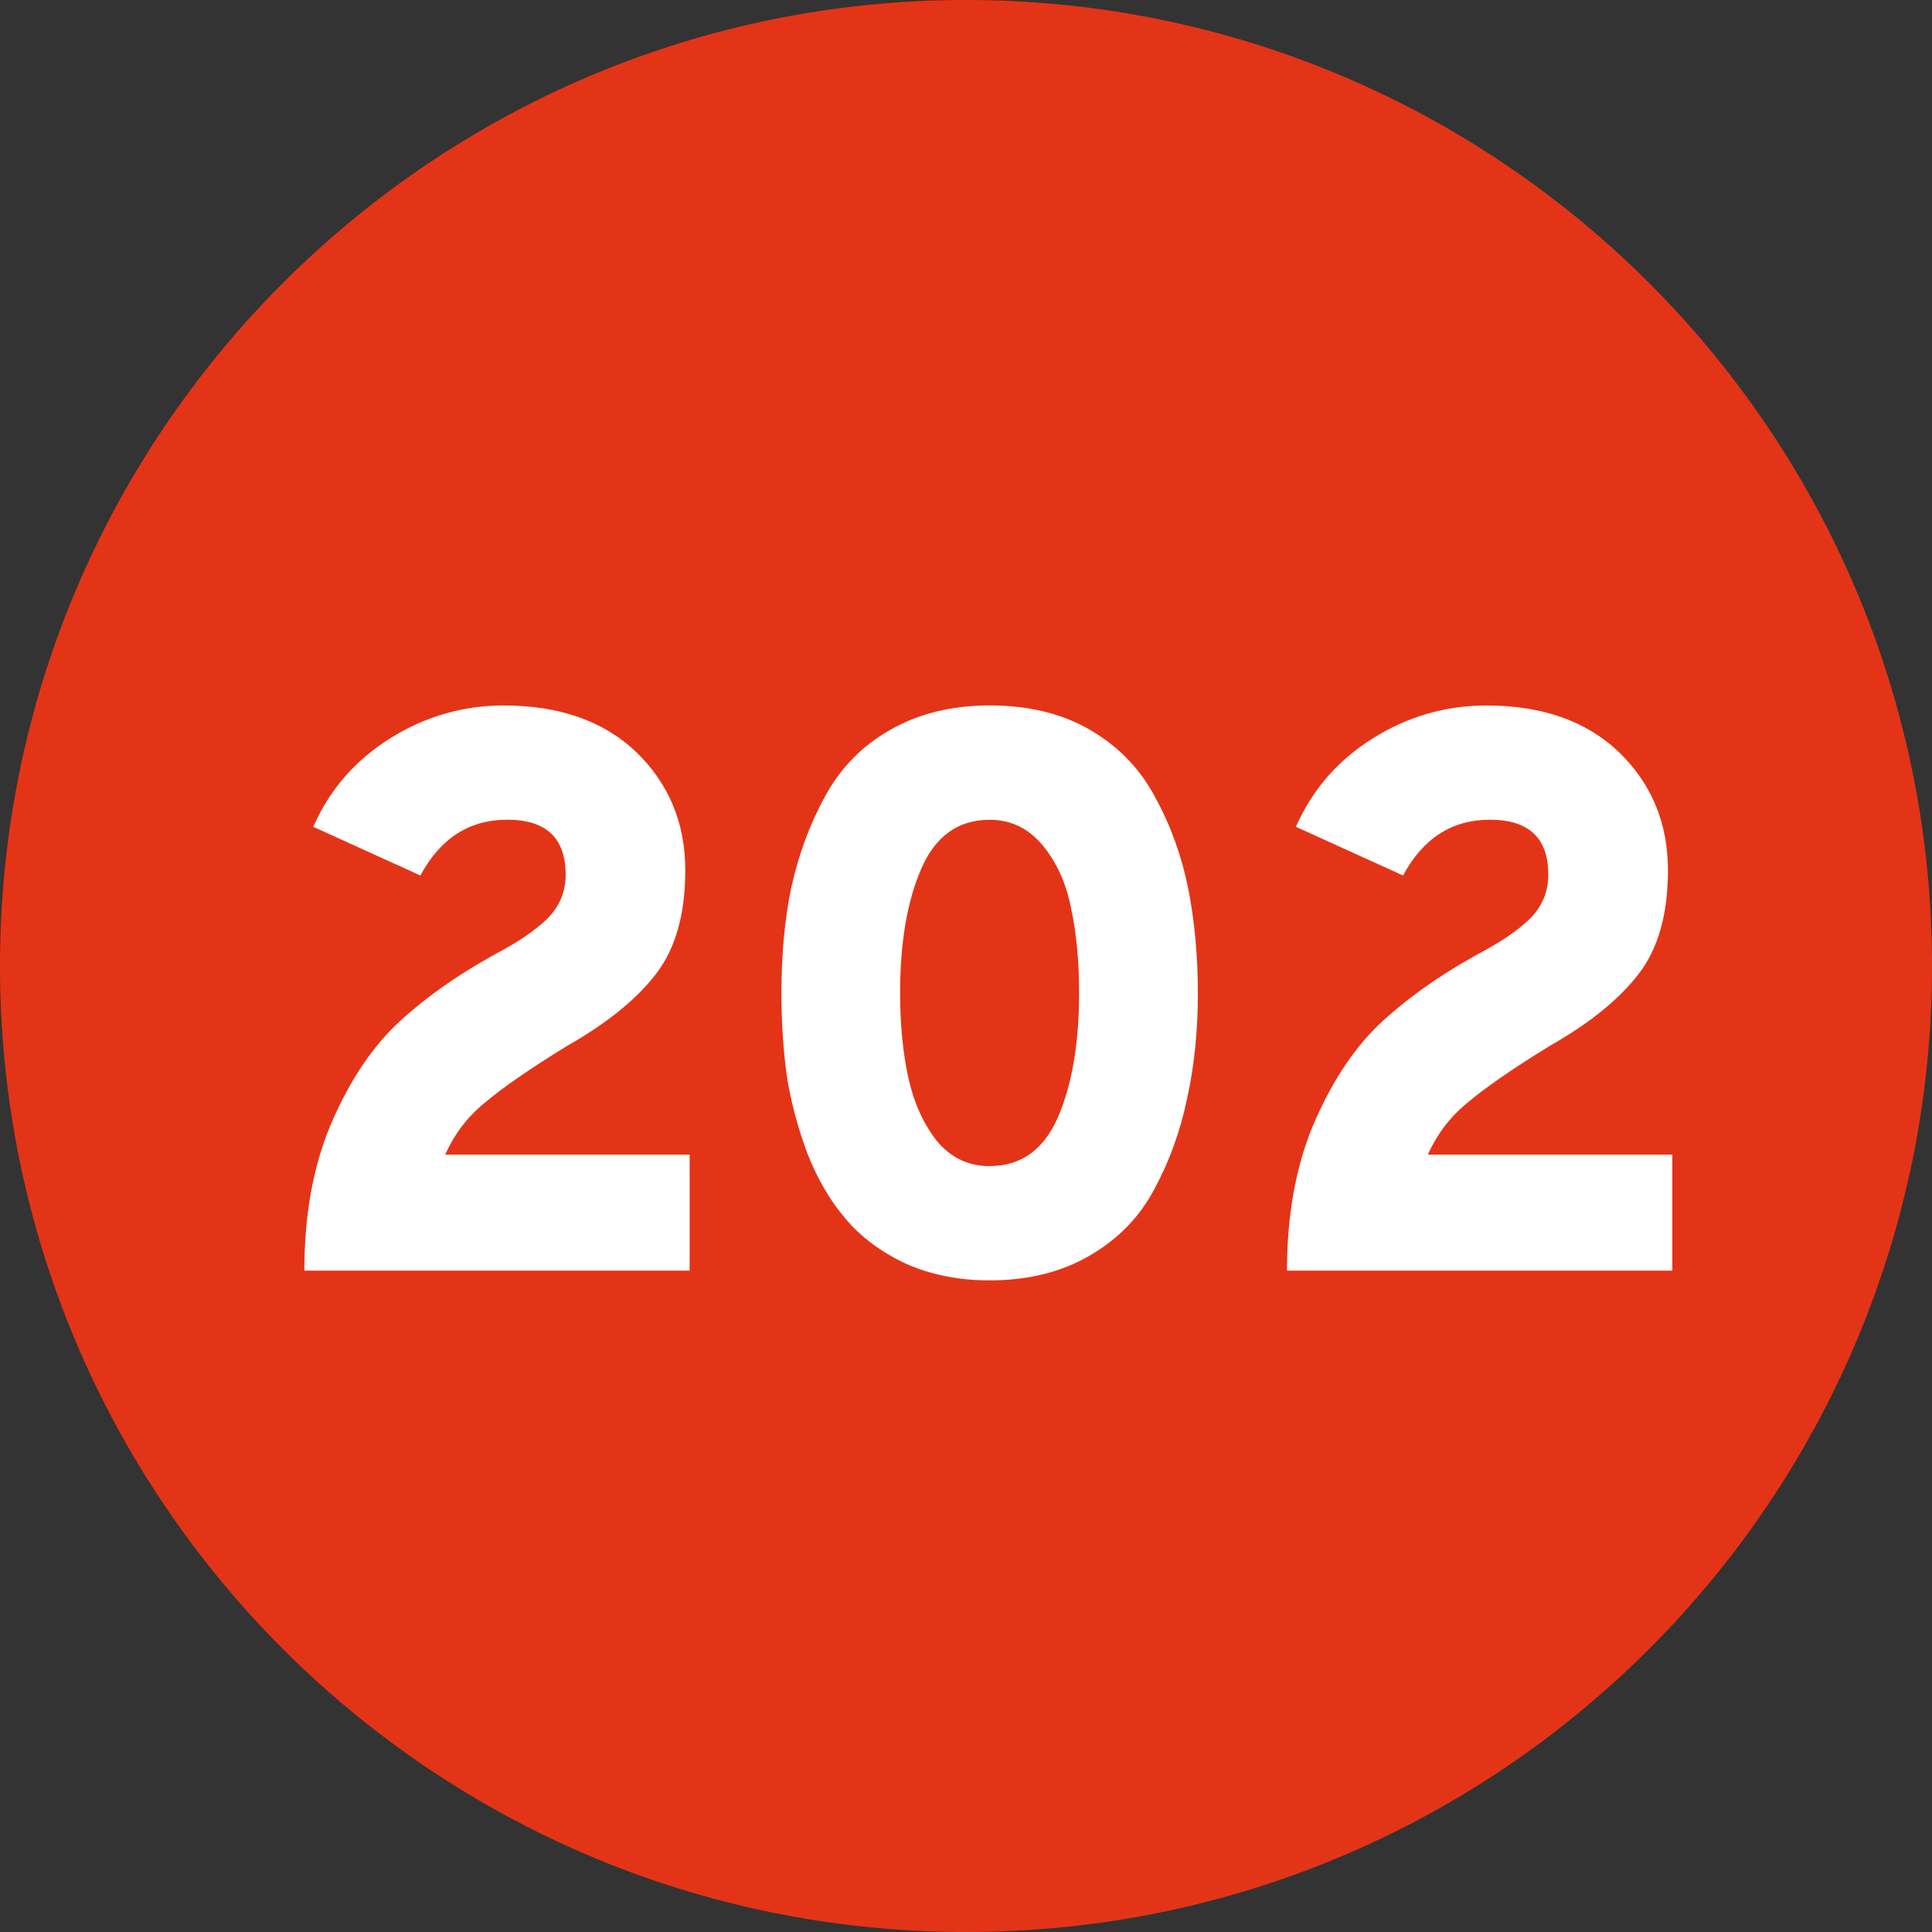
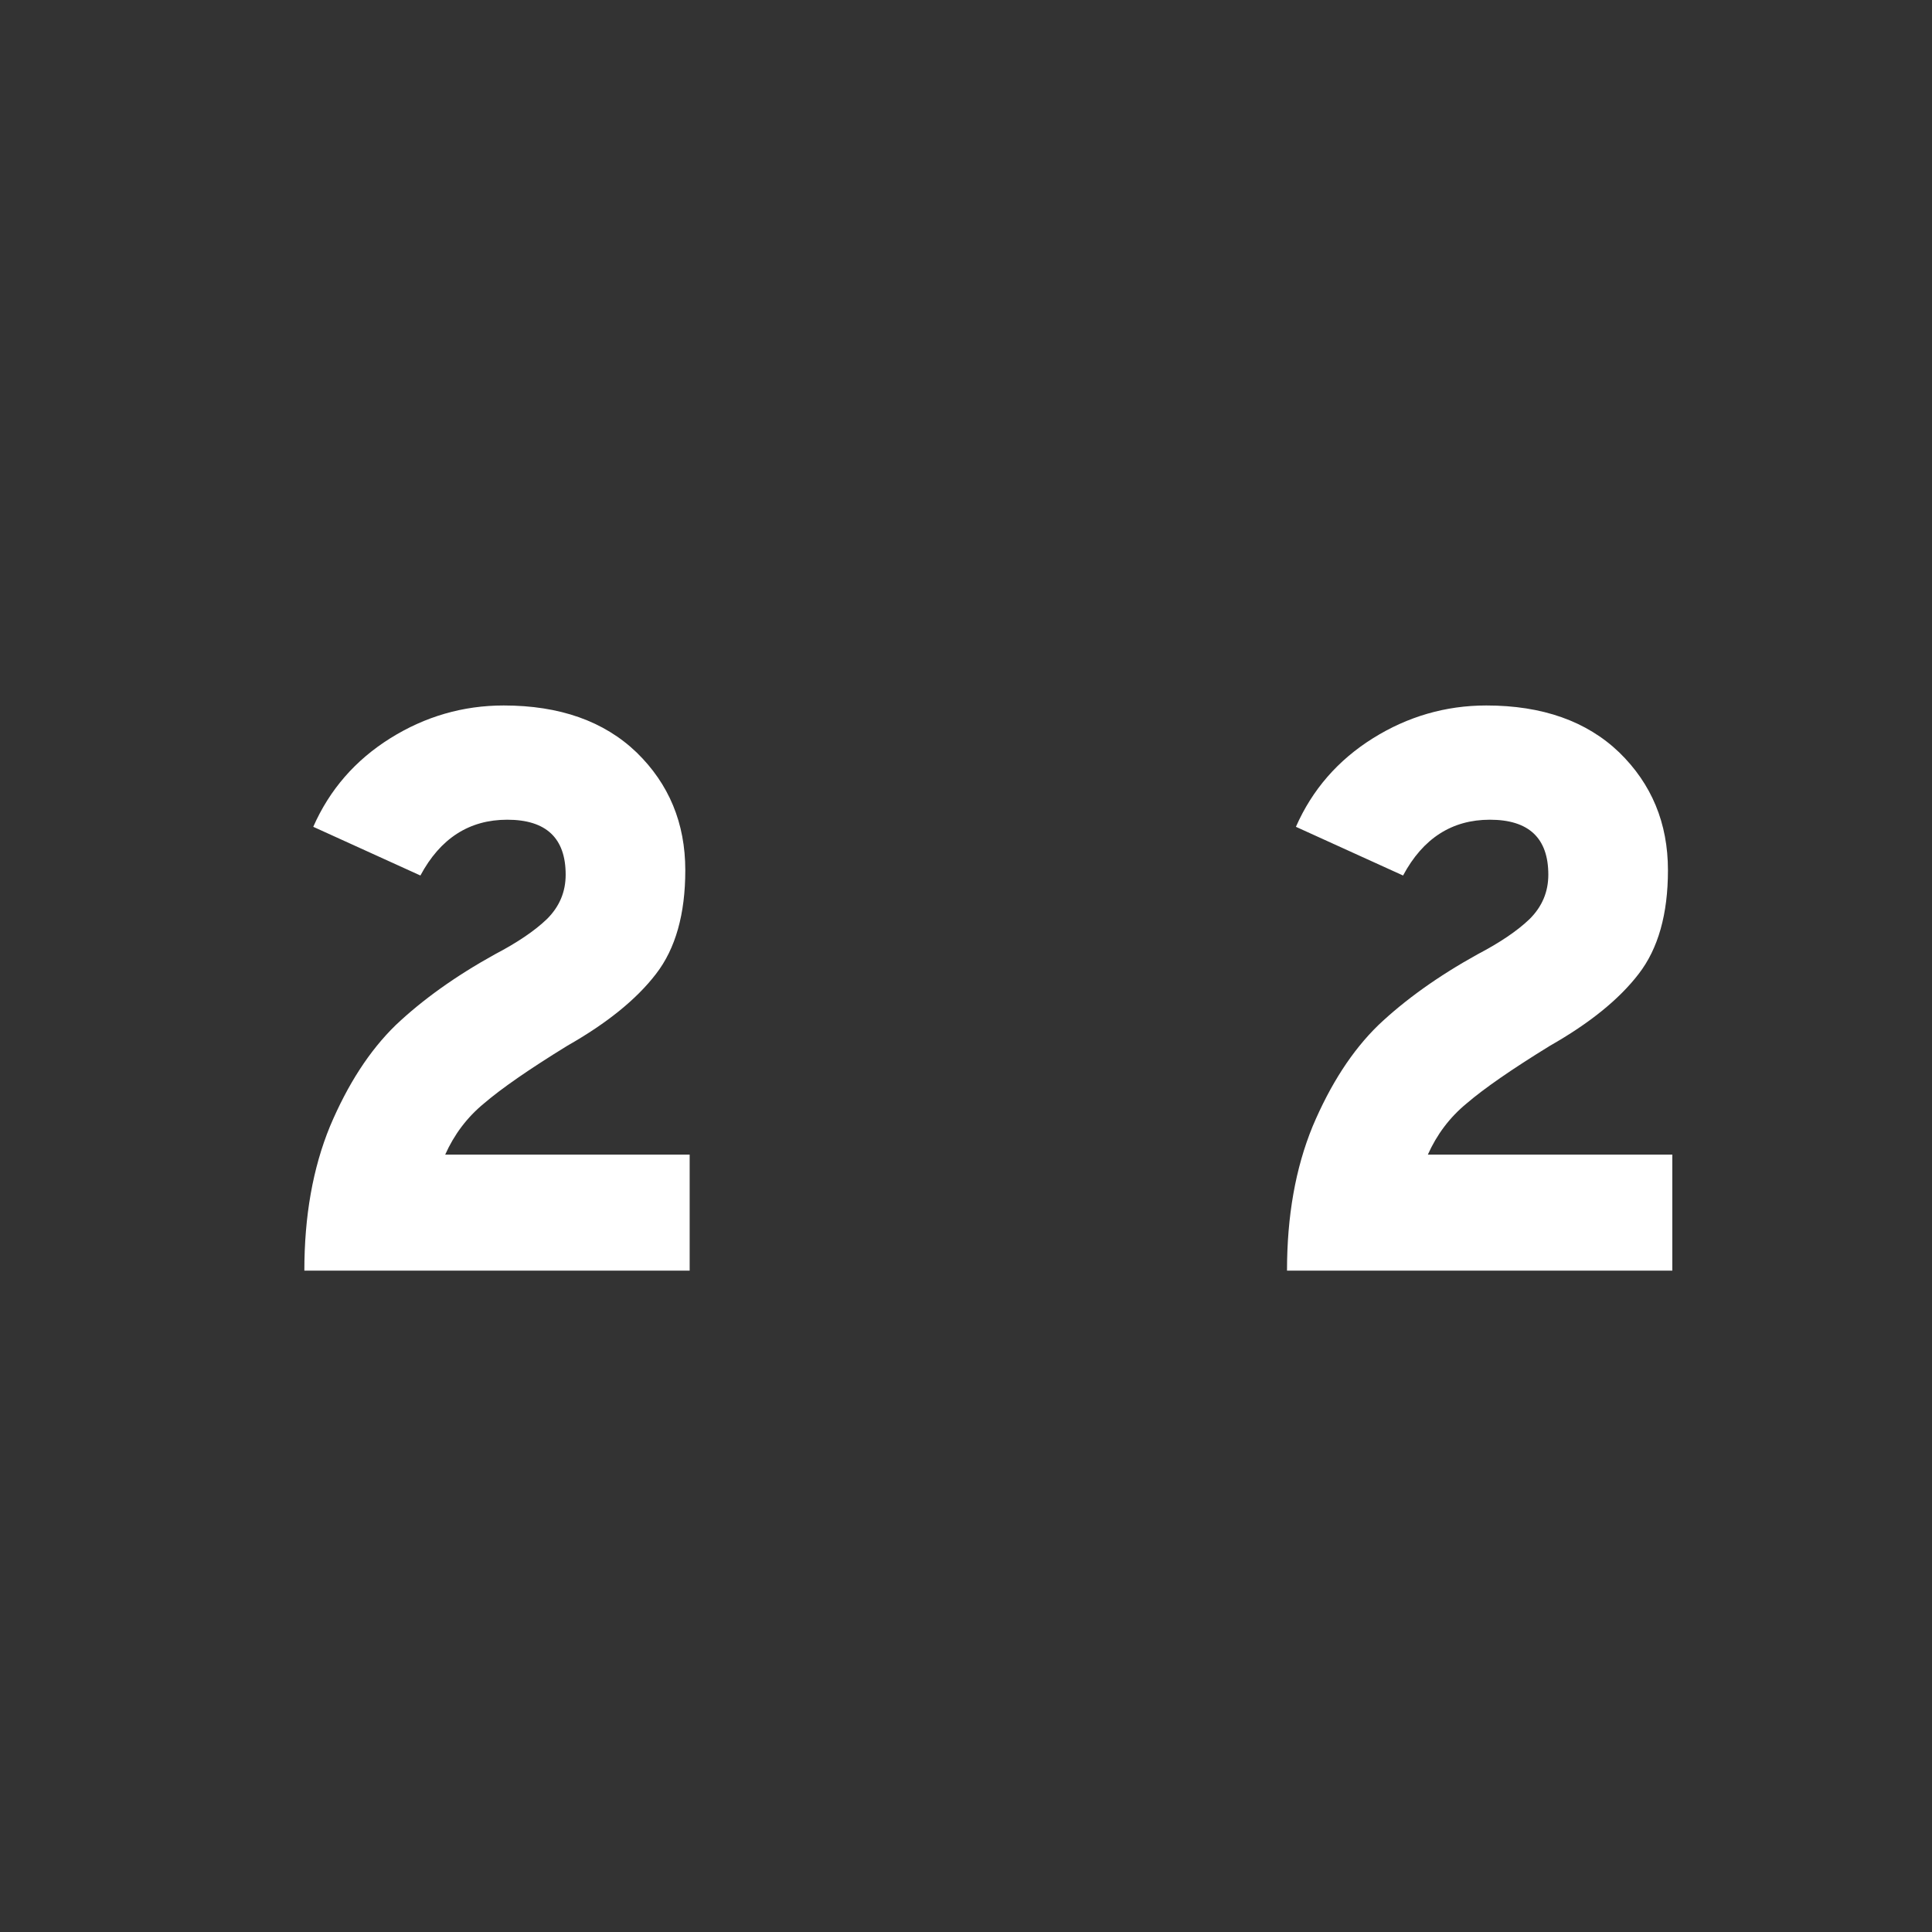
<svg xmlns="http://www.w3.org/2000/svg" width="12.029mm" height="12.029mm" viewBox="0 0 12.029 12.029" version="1.1" id="svg29420">
  <rect x="0" y="0" width="12.029" height="12.029" fill="#333333" stroke="none" />
  <defs id="defs29417" />
  <g id="layer1" transform="translate(-43.758,-113.52)">
-     <path style="fill:#e43417;fill-opacity:1;fill-rule:nonzero;stroke:none;stroke-width:0.353" d="m 49.773,125.549 c 3.321,0 6.014,-2.693 6.014,-6.015 0,-3.321 -2.693,-6.014 -6.014,-6.014 -3.322,0 -6.015,2.693 -6.015,6.014 0,3.322 2.693,6.015 6.015,6.015" id="path2357" />
    <g style="fill:#ffffff;fill-opacity:1" id="g2365" transform="matrix(0.353,0,0,0.353,-490.326,49.728)">
      <g id="use2359" transform="translate(1517.495,203.125)">
        <path style="stroke:none" d="m 0.859,0 c 0,-0.957 0.148,-1.805 0.453,-2.547 0.312,-0.738 0.695,-1.332 1.156,-1.781 0.469,-0.445 1.051,-0.863 1.75,-1.25 0.395,-0.207 0.703,-0.414 0.922,-0.625 0.219,-0.219 0.328,-0.477 0.328,-0.781 0,-0.645 -0.344,-0.969 -1.031,-0.969 -0.668,0 -1.18,0.328 -1.531,0.984 L 1.016,-7.828 c 0.289,-0.656 0.742,-1.176 1.359,-1.562 0.613,-0.383 1.281,-0.578 2,-0.578 0.988,0 1.77,0.277 2.344,0.828 0.57,0.555 0.859,1.246 0.859,2.078 0,0.773 -0.172,1.383 -0.516,1.828 -0.344,0.449 -0.867,0.871 -1.562,1.266 -0.68,0.418 -1.168,0.758 -1.469,1.016 -0.305,0.25 -0.531,0.555 -0.688,0.906 h 4.312 V 0 Z m 0,0" id="path29555" />
      </g>
      <g id="use2361" transform="translate(1525.769,203.125)">
-         <path style="stroke:none" d="M 4.672,0.172 C 4.117,0.172 3.625,0.07 3.188,-0.125 2.75,-0.332 2.395,-0.598 2.125,-0.922 1.852,-1.242 1.629,-1.629 1.453,-2.078 1.285,-2.535 1.164,-2.988 1.094,-3.438 1.031,-3.895 1,-4.383 1,-4.906 1,-5.57 1.055,-6.188 1.172,-6.75 c 0.125,-0.57 0.32,-1.109 0.594,-1.609 0.27,-0.5 0.648,-0.891 1.141,-1.172 0.5,-0.289 1.086,-0.438 1.766,-0.438 0.695,0 1.289,0.148 1.781,0.438 0.5,0.293 0.879,0.688 1.141,1.188 0.27,0.492 0.461,1.023 0.578,1.594 0.113,0.574 0.172,1.195 0.172,1.859 0,0.656 -0.062,1.273 -0.188,1.844 C 8.039,-2.473 7.848,-1.938 7.578,-1.438 7.316,-0.945 6.938,-0.555 6.438,-0.266 5.945,0.023 5.359,0.172 4.672,0.172 Z m 0,-2.016 c 0.551,0 0.953,-0.285 1.203,-0.859 0.25,-0.57 0.375,-1.305 0.375,-2.203 0,-0.551 -0.047,-1.047 -0.141,-1.484 -0.086,-0.438 -0.25,-0.805 -0.5,-1.109 -0.25,-0.301 -0.562,-0.453 -0.938,-0.453 -0.555,0 -0.953,0.289 -1.203,0.859 -0.25,0.574 -0.375,1.305 -0.375,2.188 0,0.555 0.047,1.047 0.141,1.484 0.094,0.438 0.258,0.812 0.5,1.125 0.25,0.305 0.562,0.453 0.938,0.453 z m 0,0" id="path29559" />
-       </g>
+         </g>
      <g id="use2363" transform="translate(1534.827,203.125)">
        <path style="stroke:none" d="m 0.859,0 c 0,-0.957 0.148,-1.805 0.453,-2.547 0.312,-0.738 0.695,-1.332 1.156,-1.781 0.469,-0.445 1.051,-0.863 1.75,-1.25 0.395,-0.207 0.703,-0.414 0.922,-0.625 0.219,-0.219 0.328,-0.477 0.328,-0.781 0,-0.645 -0.344,-0.969 -1.031,-0.969 -0.668,0 -1.18,0.328 -1.531,0.984 L 1.016,-7.828 c 0.289,-0.656 0.742,-1.176 1.359,-1.562 0.613,-0.383 1.281,-0.578 2,-0.578 0.988,0 1.77,0.277 2.344,0.828 0.57,0.555 0.859,1.246 0.859,2.078 0,0.773 -0.172,1.383 -0.516,1.828 -0.344,0.449 -0.867,0.871 -1.562,1.266 -0.68,0.418 -1.168,0.758 -1.469,1.016 -0.305,0.25 -0.531,0.555 -0.688,0.906 h 4.312 V 0 Z m 0,0" id="path29563" />
      </g>
    </g>
  </g>
</svg>